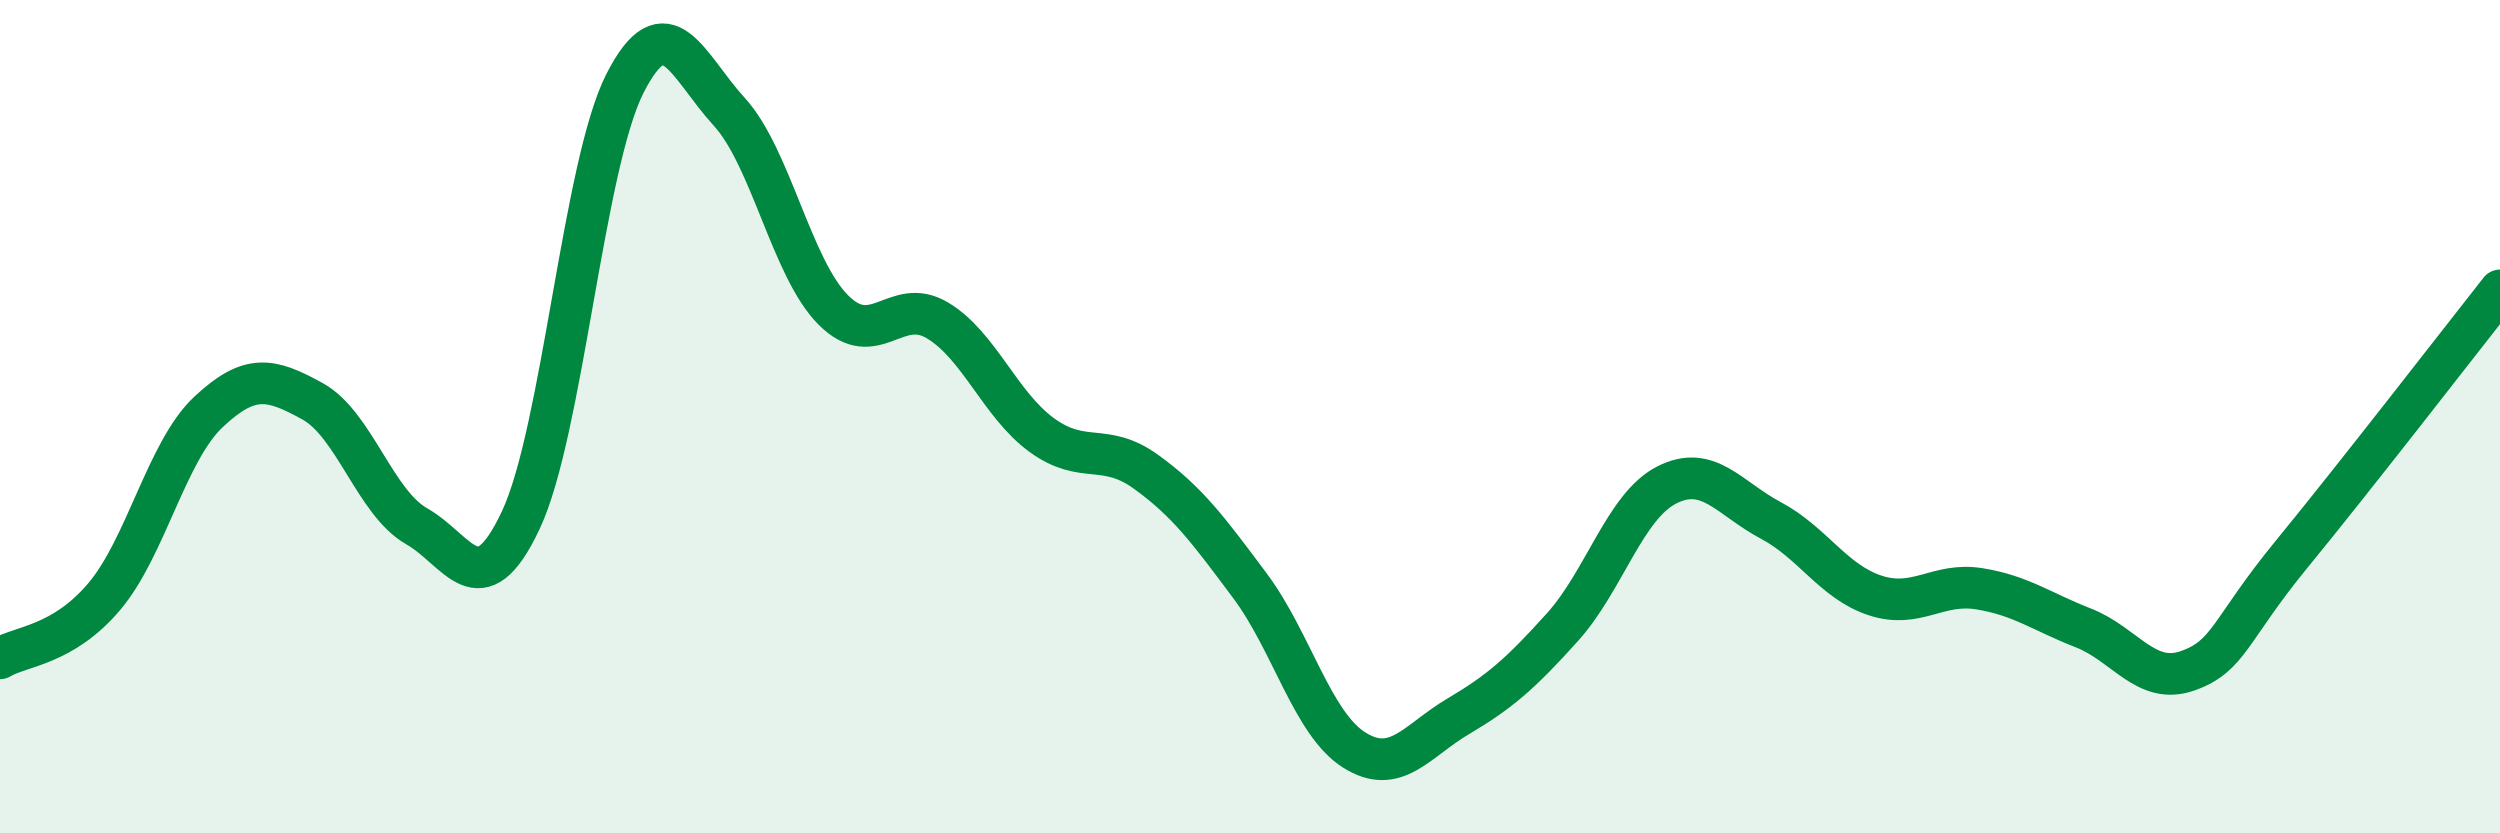
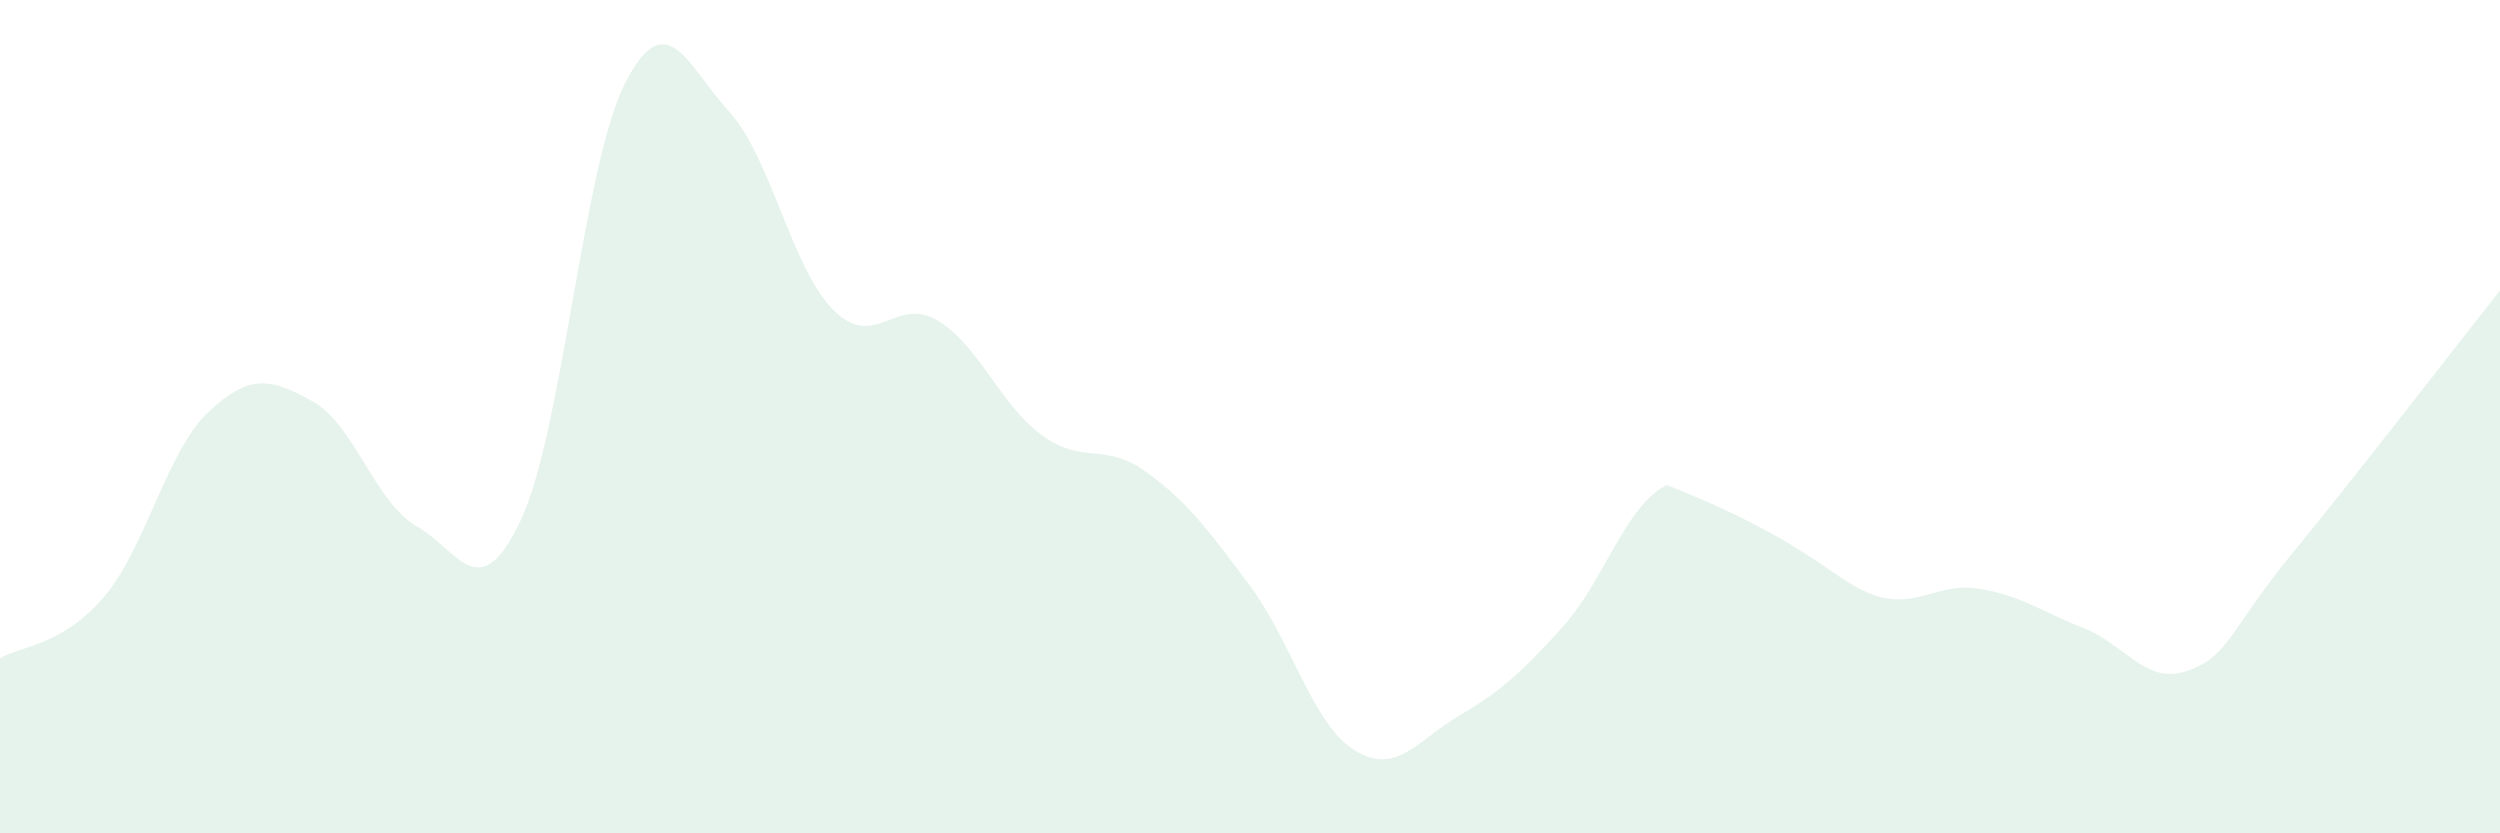
<svg xmlns="http://www.w3.org/2000/svg" width="60" height="20" viewBox="0 0 60 20">
-   <path d="M 0,15.8 C 0.5,15.5 1.5,15.5 2.5,14.32 C 3.5,13.14 4,10.83 5,9.89 C 6,8.95 6.5,9.08 7.5,9.63 C 8.5,10.18 9,12.06 10,12.63 C 11,13.2 11.5,14.61 12.5,12.48 C 13.5,10.35 14,3.96 15,2 C 16,0.04 16.5,1.59 17.5,2.68 C 18.5,3.77 19,6.44 20,7.44 C 21,8.44 21.5,7.09 22.5,7.69 C 23.5,8.29 24,9.71 25,10.44 C 26,11.17 26.5,10.6 27.5,11.32 C 28.5,12.04 29,12.72 30,14.06 C 31,15.4 31.5,17.37 32.5,18 C 33.5,18.63 34,17.78 35,17.19 C 36,16.6 36.5,16.16 37.5,15.05 C 38.5,13.94 39,12.15 40,11.64 C 41,11.13 41.5,11.96 42.5,12.49 C 43.5,13.02 44,13.96 45,14.29 C 46,14.62 46.5,13.97 47.5,14.13 C 48.5,14.29 49,14.68 50,15.07 C 51,15.46 51.5,16.45 52.5,16.1 C 53.5,15.75 53.5,15.13 55,13.3 C 56.5,11.47 59,8.24 60,6.97L60 20L0 20Z" fill="#008740" opacity="0.1" stroke-linecap="round" stroke-linejoin="round" />
-   <path d="M 0,15.8 C 0.5,15.5 1.5,15.5 2.5,14.32 C 3.5,13.14 4,10.83 5,9.89 C 6,8.95 6.5,9.08 7.5,9.63 C 8.5,10.18 9,12.06 10,12.63 C 11,13.2 11.5,14.61 12.5,12.48 C 13.5,10.35 14,3.96 15,2 C 16,0.04 16.5,1.59 17.5,2.68 C 18.5,3.77 19,6.44 20,7.44 C 21,8.44 21.5,7.09 22.5,7.69 C 23.5,8.29 24,9.71 25,10.44 C 26,11.17 26.5,10.6 27.5,11.32 C 28.5,12.04 29,12.72 30,14.06 C 31,15.4 31.5,17.37 32.5,18 C 33.5,18.63 34,17.78 35,17.19 C 36,16.6 36.5,16.16 37.5,15.05 C 38.5,13.94 39,12.15 40,11.64 C 41,11.13 41.5,11.96 42.5,12.49 C 43.5,13.02 44,13.96 45,14.29 C 46,14.62 46.5,13.97 47.5,14.13 C 48.5,14.29 49,14.68 50,15.07 C 51,15.46 51.5,16.45 52.5,16.1 C 53.5,15.75 53.5,15.13 55,13.3 C 56.5,11.47 59,8.24 60,6.97" stroke="#008740" stroke-width="1" fill="none" stroke-linecap="round" stroke-linejoin="round" />
+   <path d="M 0,15.8 C 0.5,15.5 1.5,15.5 2.5,14.32 C 3.5,13.14 4,10.83 5,9.89 C 6,8.95 6.5,9.08 7.5,9.63 C 8.5,10.18 9,12.06 10,12.63 C 11,13.2 11.5,14.61 12.5,12.48 C 13.5,10.35 14,3.96 15,2 C 16,0.04 16.5,1.59 17.5,2.68 C 18.5,3.77 19,6.44 20,7.44 C 21,8.44 21.5,7.09 22.5,7.69 C 23.5,8.29 24,9.71 25,10.44 C 26,11.17 26.5,10.6 27.5,11.32 C 28.5,12.04 29,12.72 30,14.06 C 31,15.4 31.5,17.37 32.5,18 C 33.5,18.63 34,17.78 35,17.19 C 36,16.6 36.5,16.16 37.5,15.05 C 38.5,13.94 39,12.15 40,11.64 C 43.5,13.02 44,13.96 45,14.29 C 46,14.62 46.5,13.97 47.5,14.13 C 48.5,14.29 49,14.68 50,15.07 C 51,15.46 51.5,16.45 52.5,16.1 C 53.5,15.75 53.5,15.13 55,13.3 C 56.5,11.47 59,8.24 60,6.97L60 20L0 20Z" fill="#008740" opacity="0.1" stroke-linecap="round" stroke-linejoin="round" />
</svg>